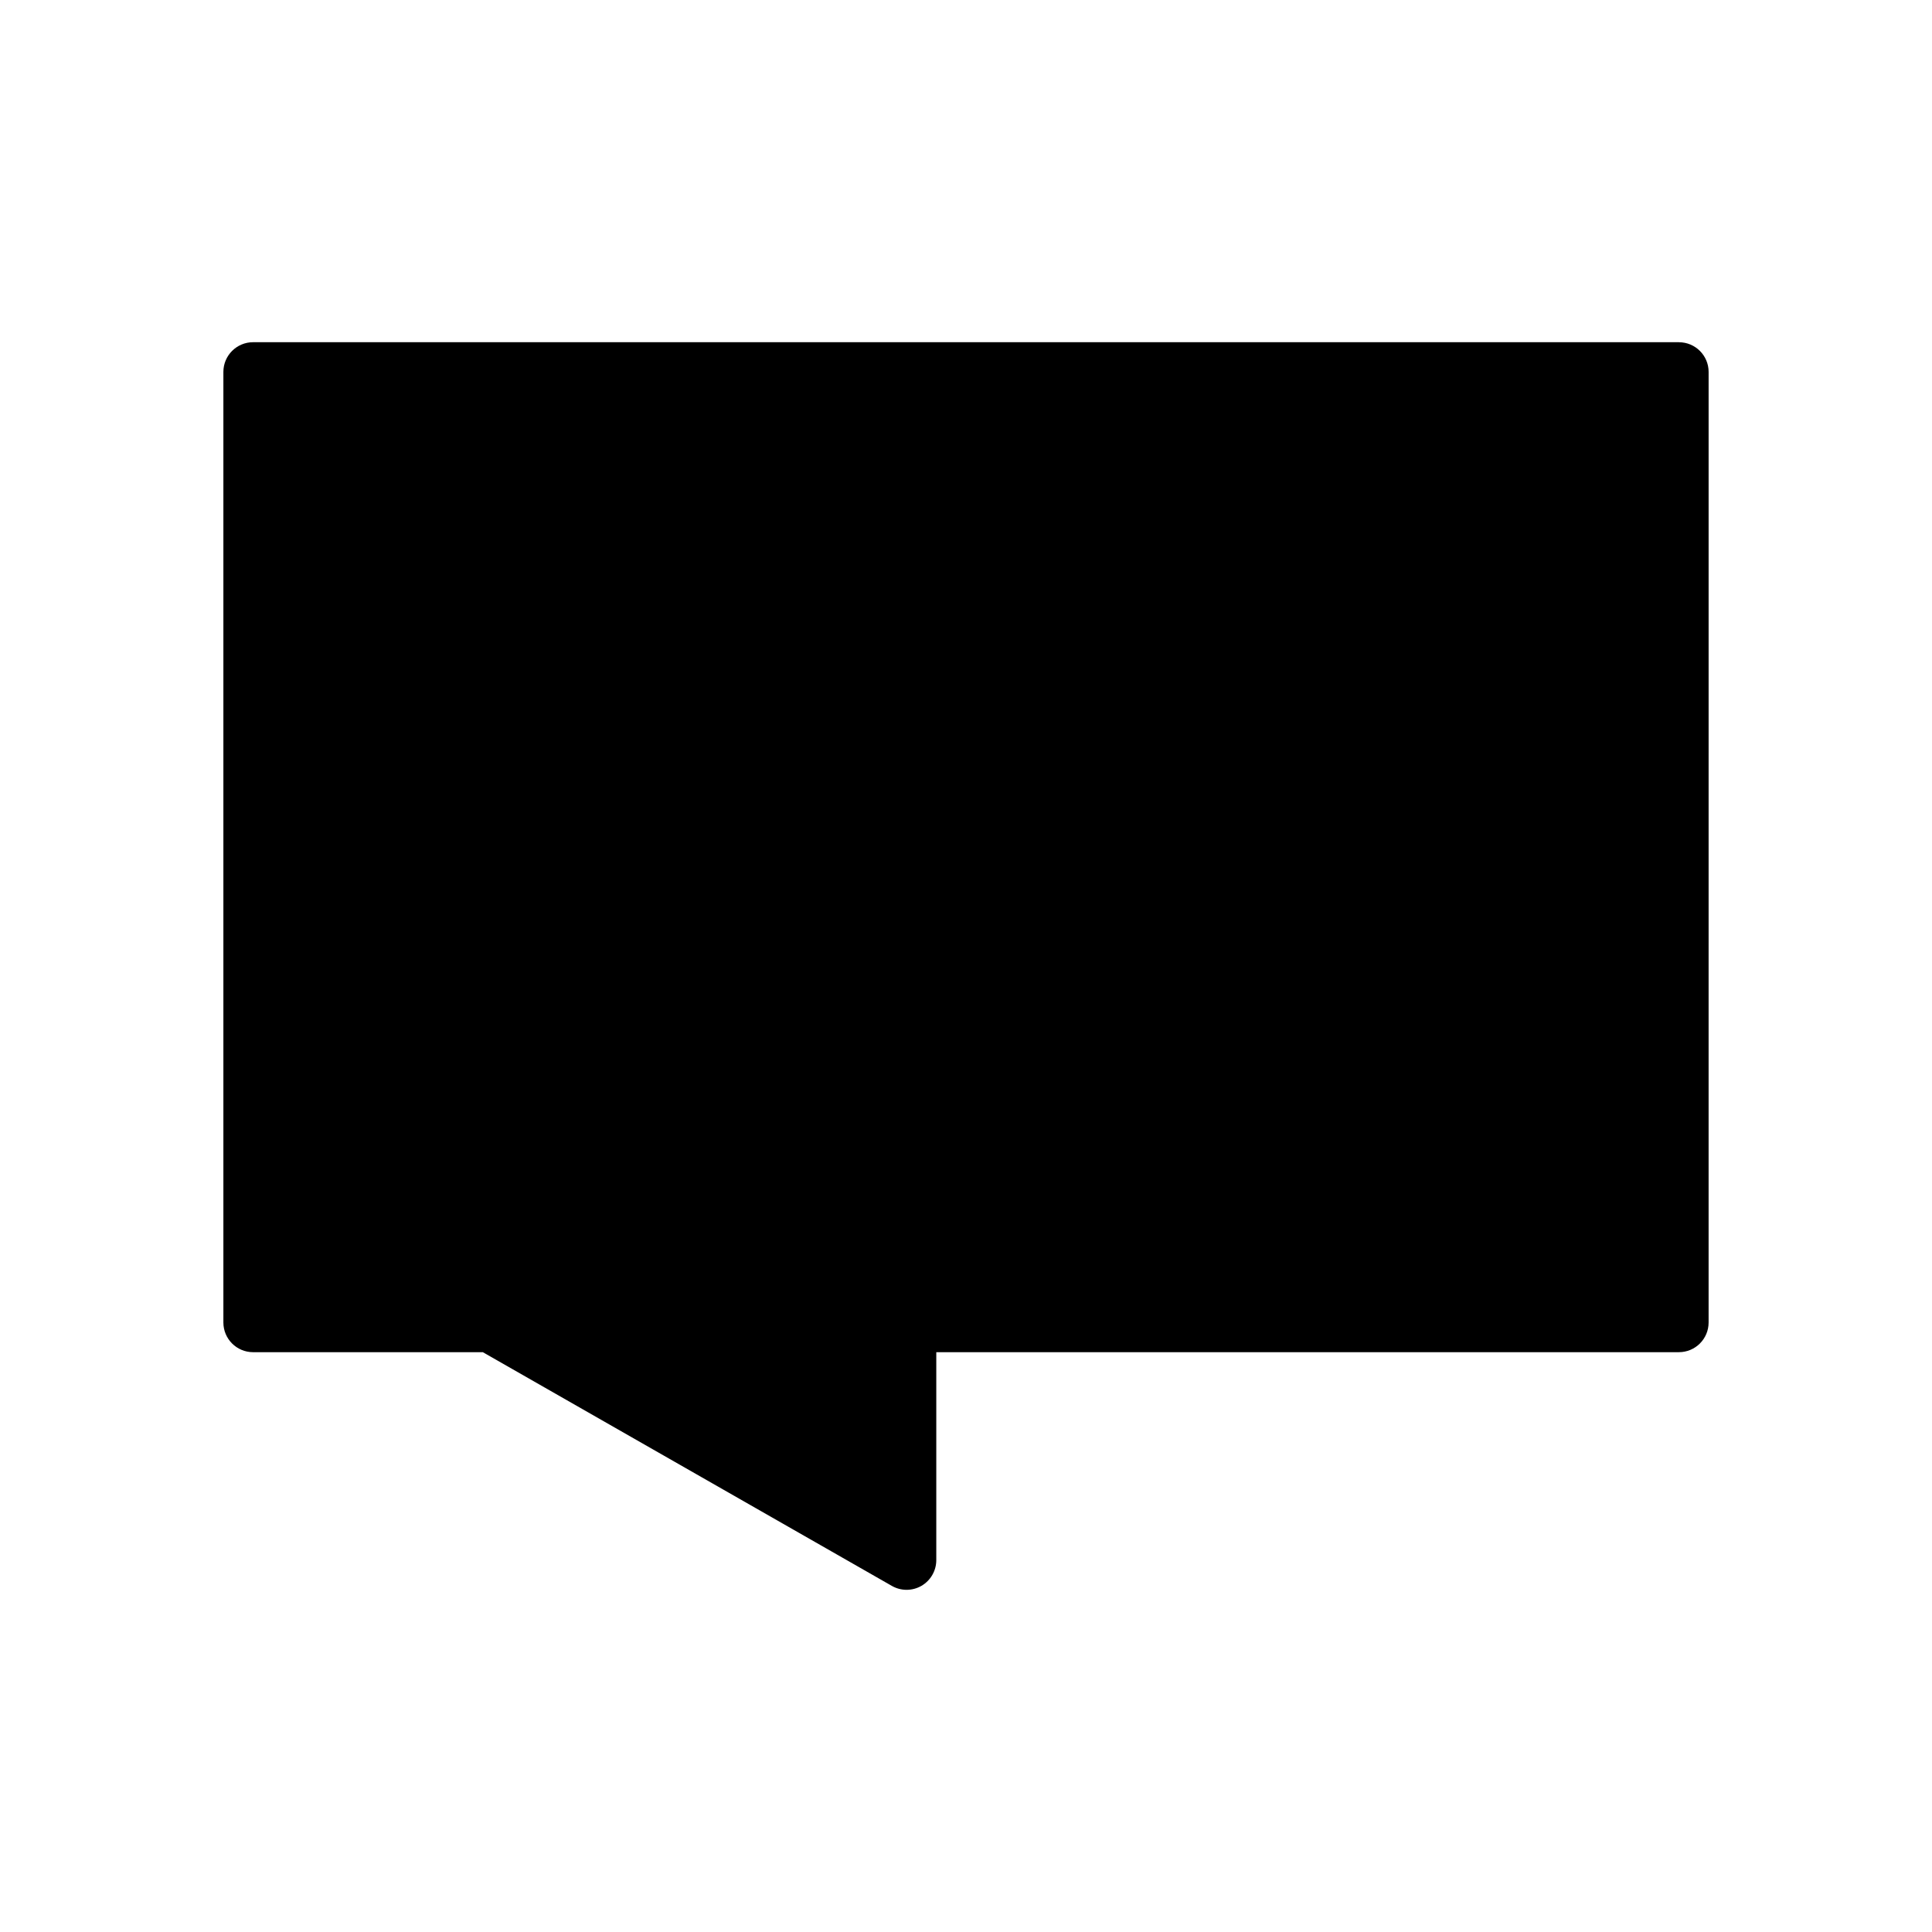
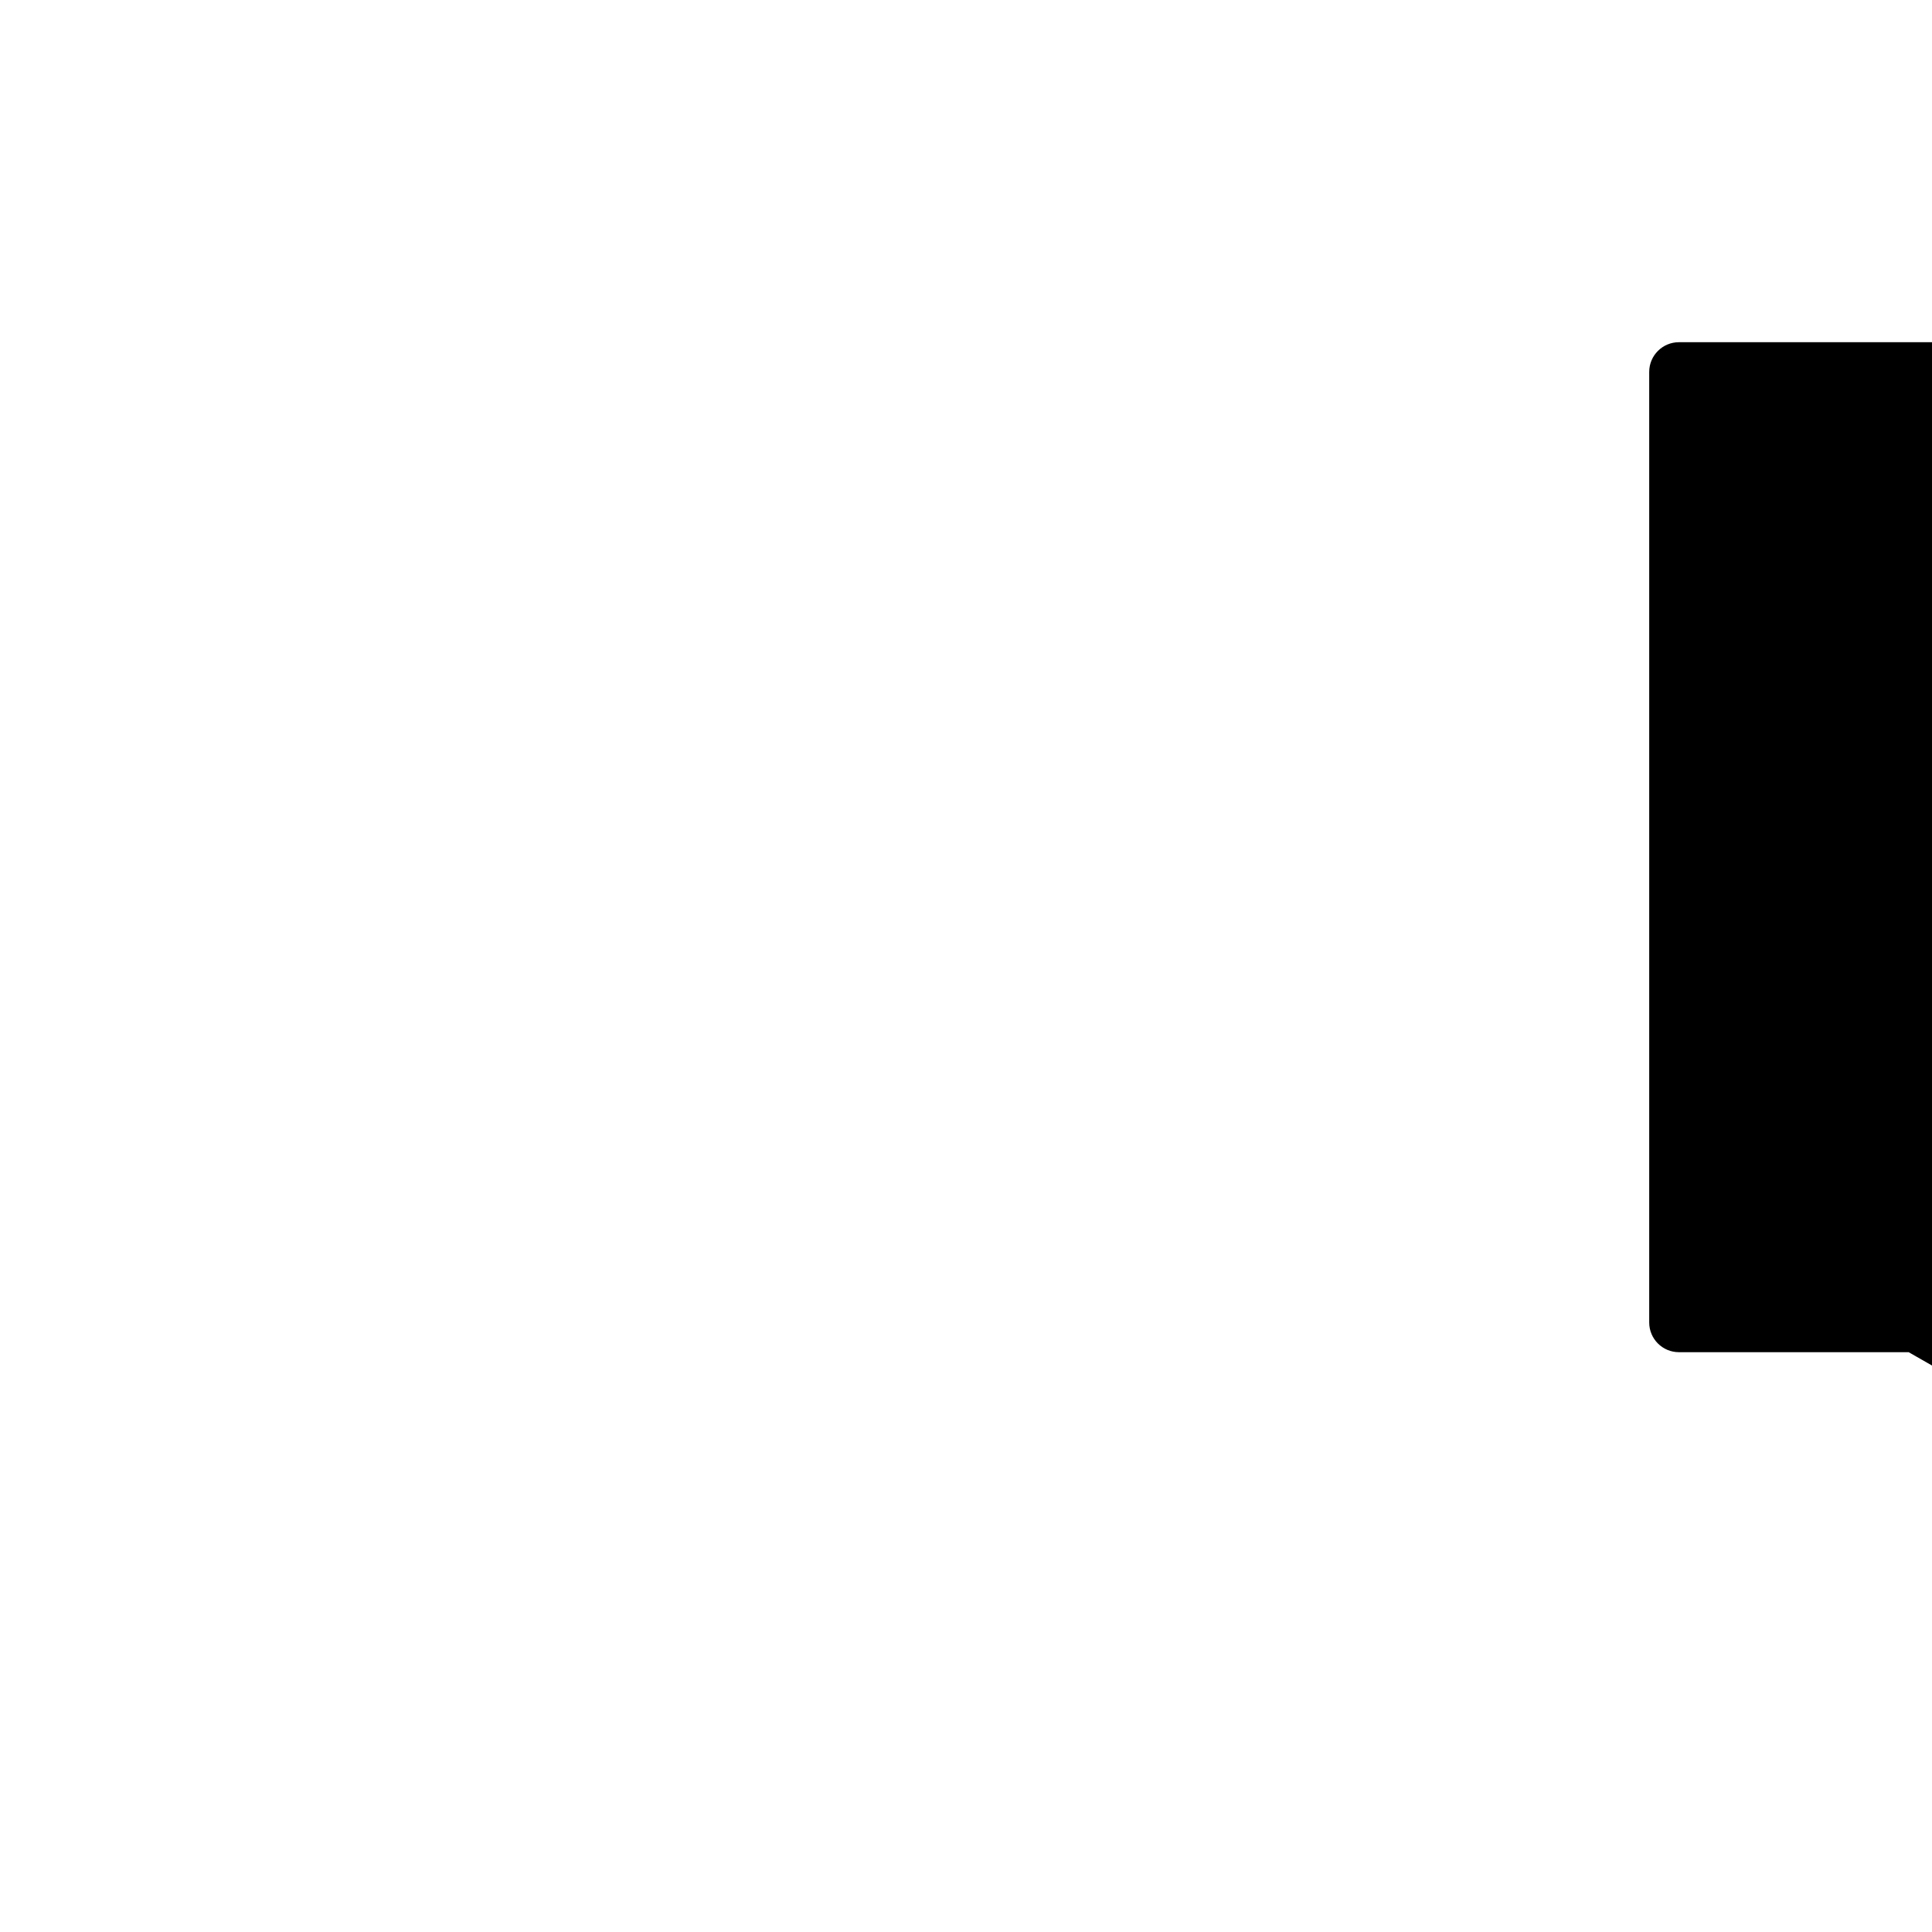
<svg xmlns="http://www.w3.org/2000/svg" fill="#000000" width="800px" height="800px" version="1.1" viewBox="144 144 512 512">
-   <path d="m588.93 234.69h-377.86c-4.344 0-7.871 3.527-7.871 7.871v251.91c0 4.352 3.527 7.871 7.871 7.871h60.883l108.4 61.938c1.211 0.691 2.559 1.039 3.902 1.039 1.363 0 2.731-0.355 3.953-1.062 2.422-1.41 3.918-4.008 3.918-6.812v-55.105h196.8c4.352 0 7.871-3.519 7.871-7.871l0.004-251.9c0-4.348-3.519-7.871-7.875-7.871z" />
+   <path d="m588.93 234.69c-4.344 0-7.871 3.527-7.871 7.871v251.91c0 4.352 3.527 7.871 7.871 7.871h60.883l108.4 61.938c1.211 0.691 2.559 1.039 3.902 1.039 1.363 0 2.731-0.355 3.953-1.062 2.422-1.41 3.918-4.008 3.918-6.812v-55.105h196.8c4.352 0 7.871-3.519 7.871-7.871l0.004-251.9c0-4.348-3.519-7.871-7.875-7.871z" />
</svg>